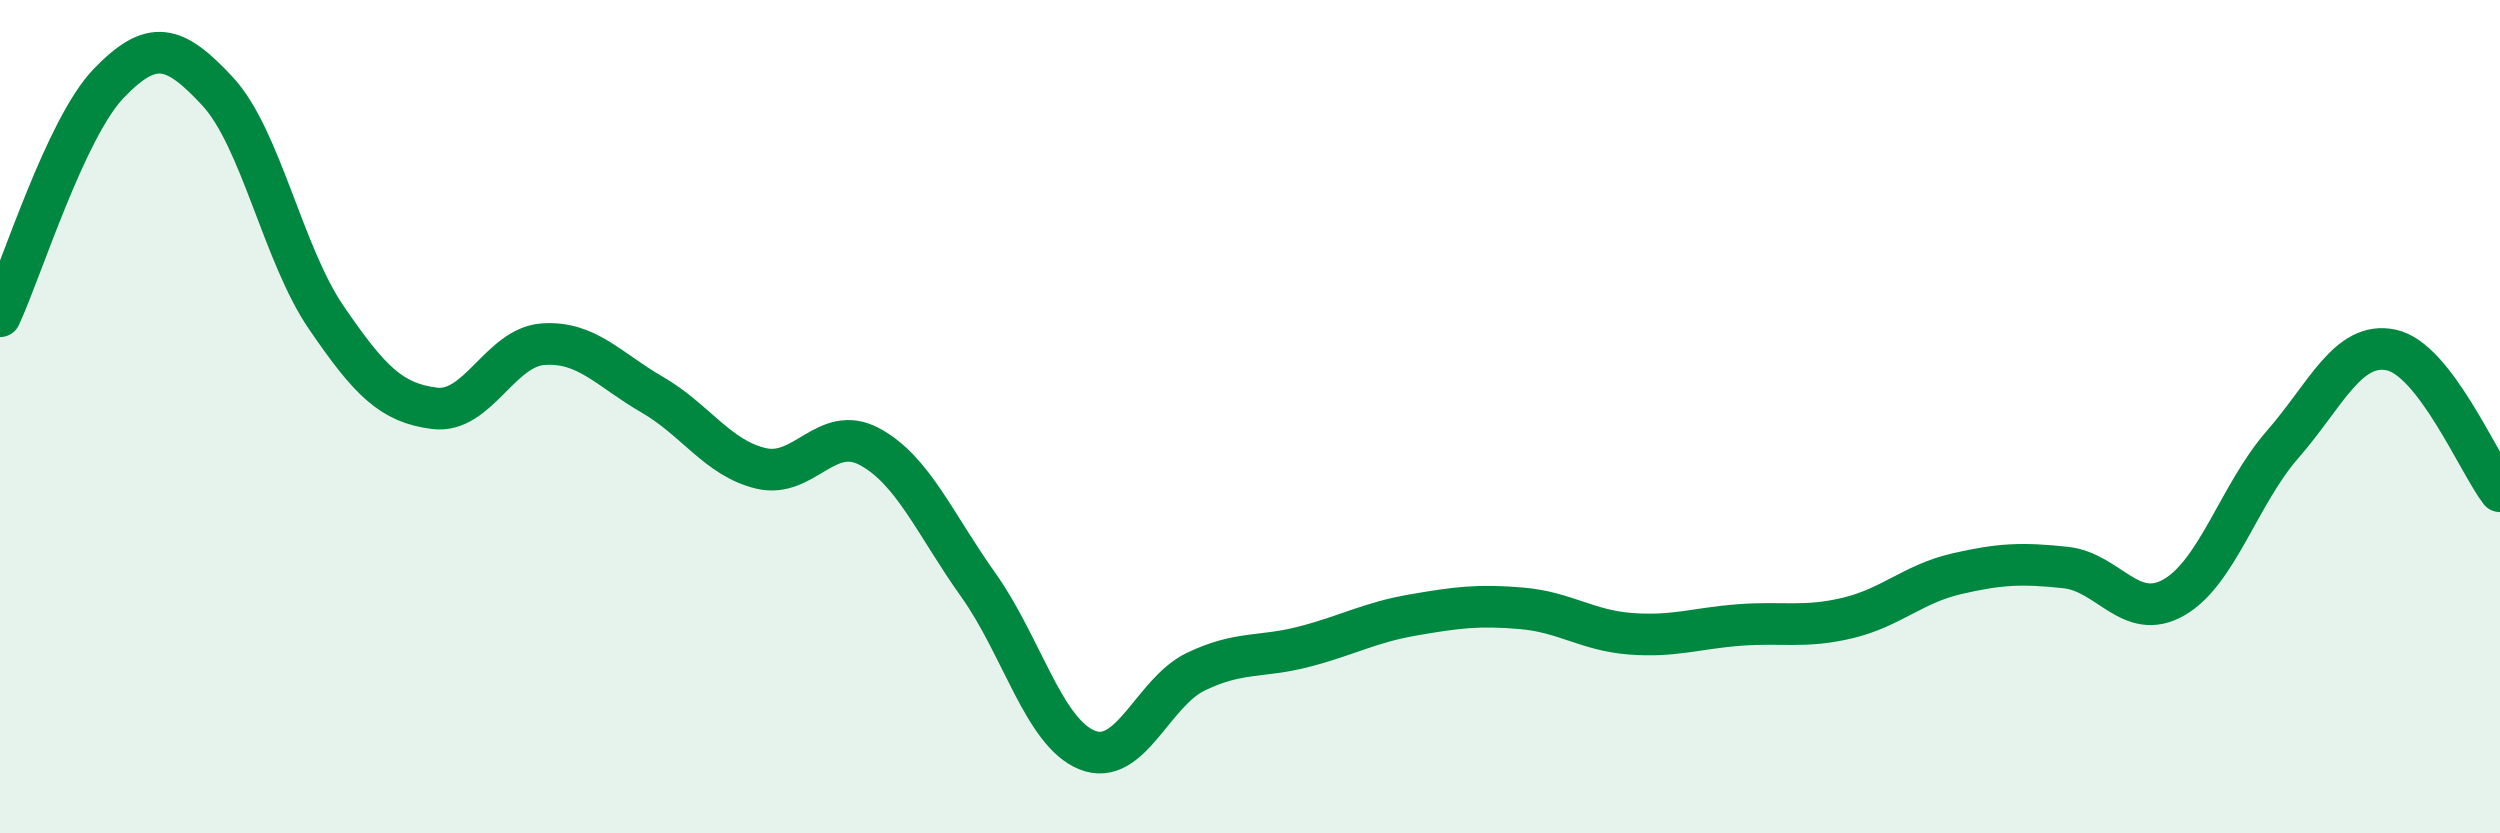
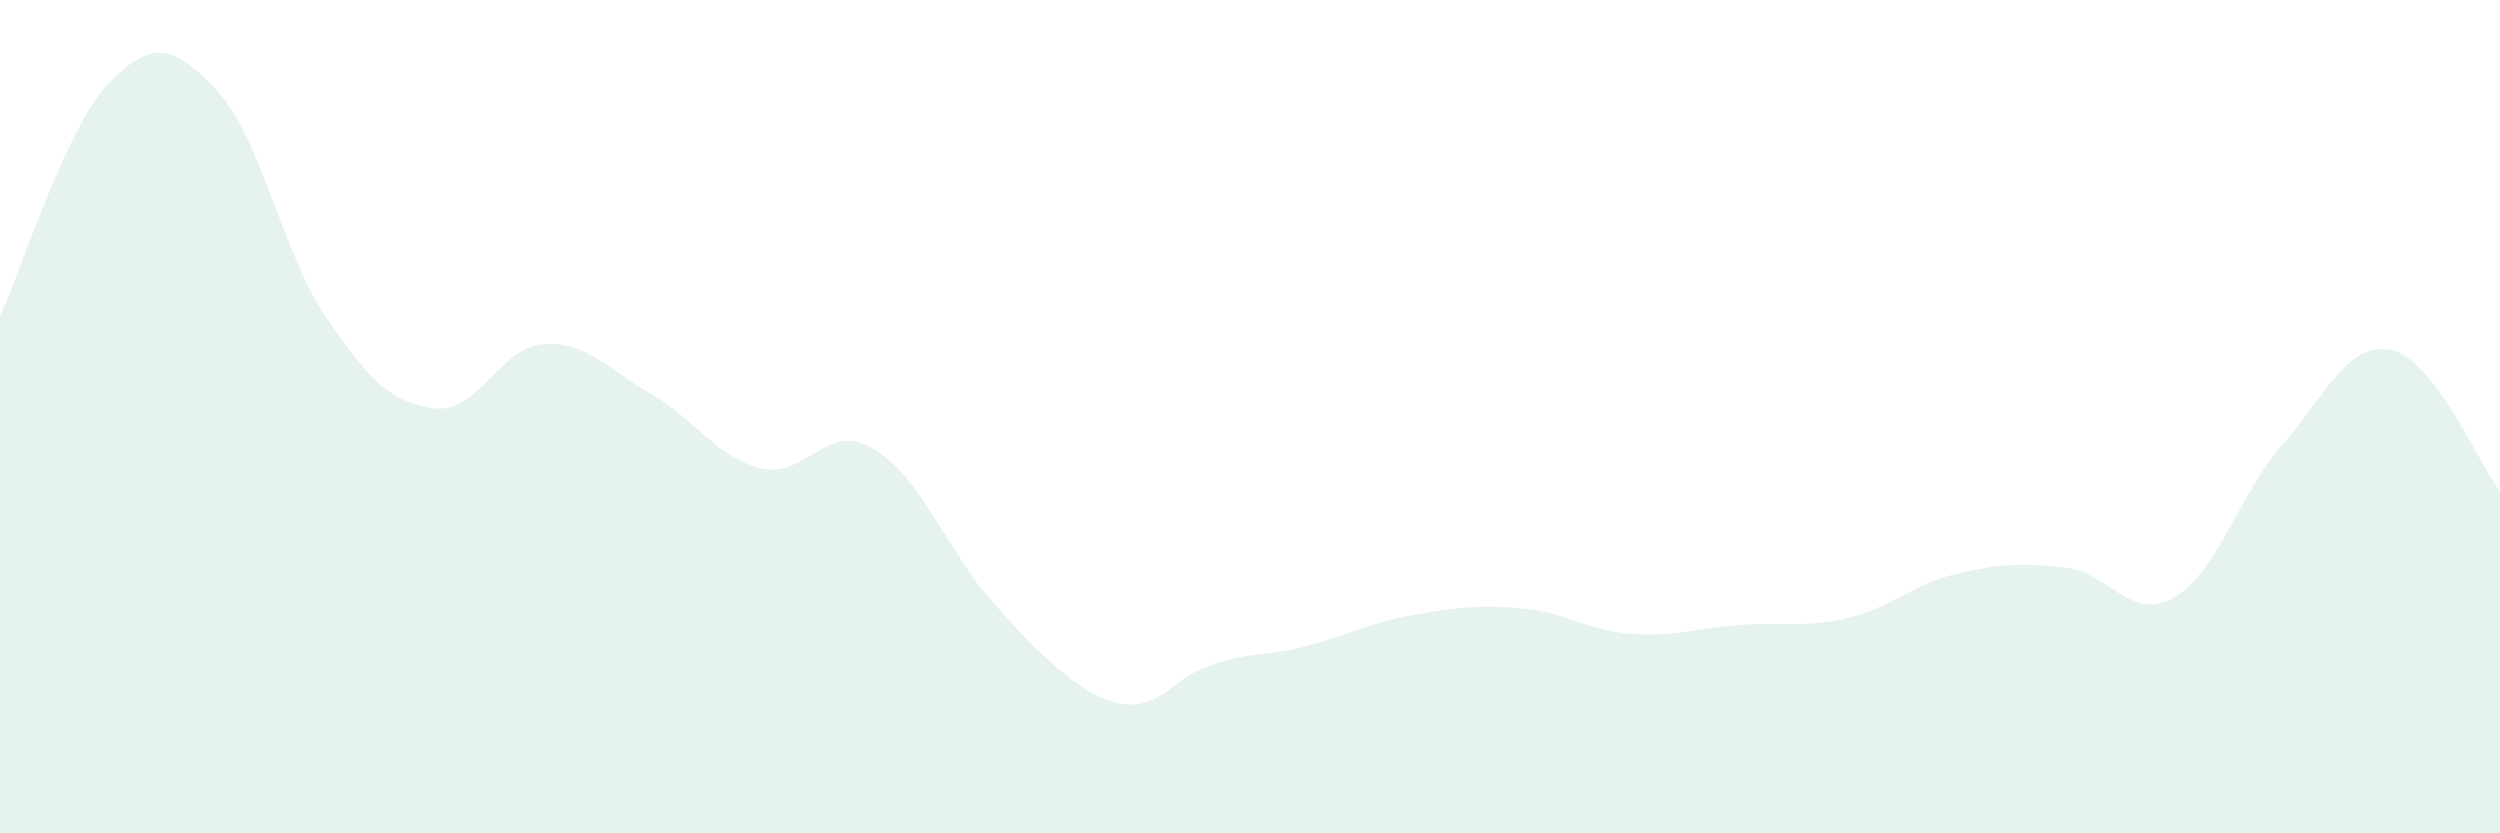
<svg xmlns="http://www.w3.org/2000/svg" width="60" height="20" viewBox="0 0 60 20">
-   <path d="M 0,7.59 C 0.52,6.47 1.57,3.08 2.61,2 C 3.65,0.92 4.18,1.07 5.22,2.19 C 6.26,3.31 6.79,6.1 7.83,7.62 C 8.87,9.14 9.39,9.67 10.43,9.8 C 11.47,9.93 12,8.33 13.04,8.26 C 14.08,8.19 14.61,8.87 15.65,9.47 C 16.69,10.07 17.22,10.99 18.26,11.24 C 19.3,11.49 19.83,10.16 20.87,10.72 C 21.91,11.28 22.44,12.58 23.48,14.04 C 24.52,15.5 25.05,17.58 26.09,18 C 27.13,18.42 27.66,16.62 28.7,16.12 C 29.74,15.62 30.26,15.79 31.3,15.52 C 32.34,15.25 32.87,14.94 33.91,14.76 C 34.95,14.58 35.48,14.51 36.52,14.6 C 37.56,14.69 38.09,15.13 39.13,15.21 C 40.17,15.29 40.7,15.08 41.74,15 C 42.78,14.92 43.31,15.08 44.35,14.83 C 45.39,14.58 45.92,14.01 46.96,13.77 C 48,13.53 48.53,13.51 49.57,13.62 C 50.61,13.73 51.13,14.93 52.17,14.34 C 53.21,13.75 53.74,11.86 54.78,10.67 C 55.82,9.48 56.35,8.18 57.39,8.4 C 58.43,8.62 59.48,11.11 60,11.79L60 20L0 20Z" fill="#008740" opacity="0.1" stroke-linecap="round" stroke-linejoin="round" />
-   <path d="M 0,7.59 C 0.52,6.47 1.57,3.08 2.61,2 C 3.65,0.92 4.18,1.07 5.22,2.19 C 6.26,3.31 6.79,6.1 7.83,7.62 C 8.87,9.14 9.39,9.67 10.43,9.8 C 11.47,9.93 12,8.33 13.04,8.26 C 14.08,8.19 14.61,8.87 15.65,9.47 C 16.69,10.07 17.22,10.99 18.26,11.24 C 19.3,11.49 19.83,10.16 20.87,10.72 C 21.91,11.28 22.44,12.58 23.48,14.04 C 24.52,15.5 25.05,17.58 26.09,18 C 27.13,18.42 27.66,16.62 28.7,16.12 C 29.74,15.62 30.26,15.79 31.3,15.52 C 32.34,15.25 32.87,14.94 33.91,14.76 C 34.95,14.58 35.48,14.51 36.52,14.6 C 37.56,14.69 38.09,15.13 39.13,15.21 C 40.17,15.29 40.7,15.08 41.74,15 C 42.78,14.92 43.31,15.08 44.35,14.83 C 45.39,14.58 45.92,14.01 46.96,13.77 C 48,13.53 48.53,13.51 49.57,13.62 C 50.61,13.73 51.13,14.93 52.17,14.34 C 53.21,13.75 53.74,11.86 54.78,10.67 C 55.82,9.48 56.35,8.18 57.39,8.4 C 58.43,8.62 59.48,11.11 60,11.79" stroke="#008740" stroke-width="1" fill="none" stroke-linecap="round" stroke-linejoin="round" />
+   <path d="M 0,7.59 C 0.52,6.47 1.57,3.08 2.61,2 C 3.65,0.92 4.18,1.07 5.22,2.19 C 6.26,3.31 6.79,6.1 7.83,7.62 C 8.87,9.14 9.39,9.67 10.43,9.8 C 11.47,9.93 12,8.33 13.04,8.26 C 14.08,8.19 14.61,8.87 15.65,9.47 C 16.69,10.07 17.22,10.99 18.26,11.24 C 19.3,11.49 19.83,10.16 20.87,10.72 C 21.91,11.28 22.44,12.58 23.48,14.04 C 27.13,18.42 27.66,16.62 28.7,16.12 C 29.74,15.62 30.26,15.79 31.3,15.52 C 32.34,15.25 32.87,14.94 33.91,14.76 C 34.95,14.58 35.48,14.51 36.52,14.6 C 37.56,14.69 38.09,15.13 39.13,15.21 C 40.17,15.29 40.7,15.08 41.74,15 C 42.78,14.92 43.31,15.08 44.35,14.83 C 45.39,14.58 45.92,14.01 46.96,13.77 C 48,13.53 48.53,13.51 49.57,13.62 C 50.61,13.73 51.13,14.93 52.17,14.34 C 53.21,13.75 53.74,11.86 54.78,10.67 C 55.82,9.48 56.35,8.18 57.39,8.4 C 58.43,8.62 59.48,11.11 60,11.79L60 20L0 20Z" fill="#008740" opacity="0.1" stroke-linecap="round" stroke-linejoin="round" />
</svg>